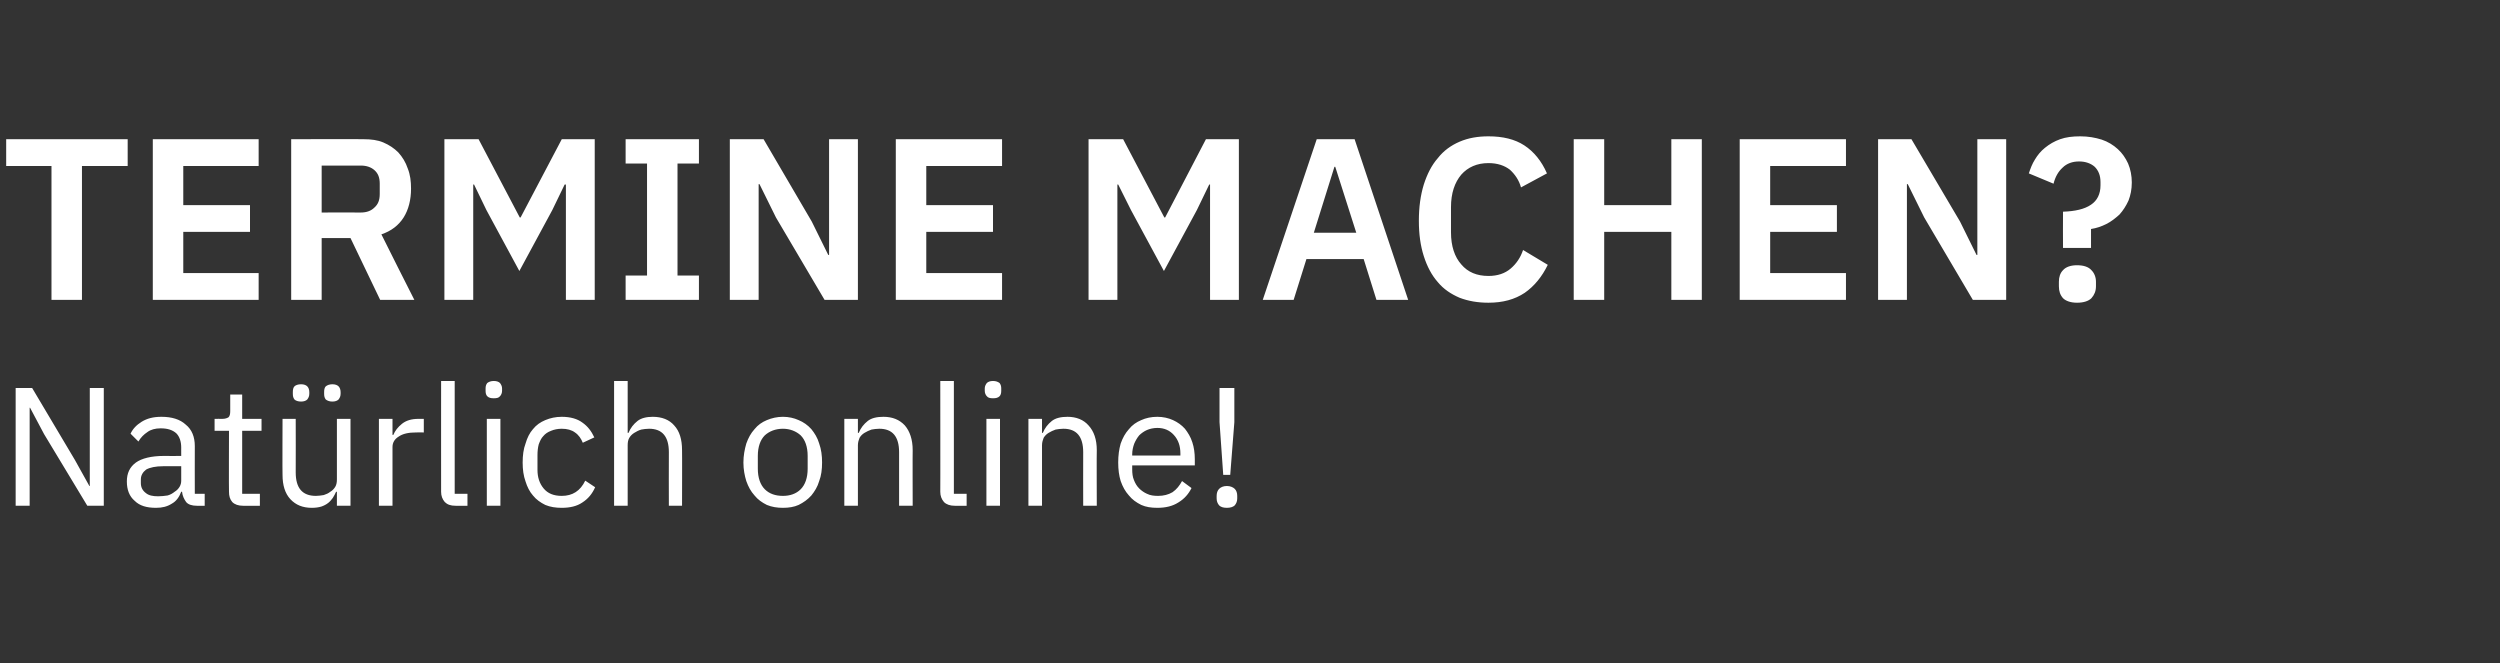
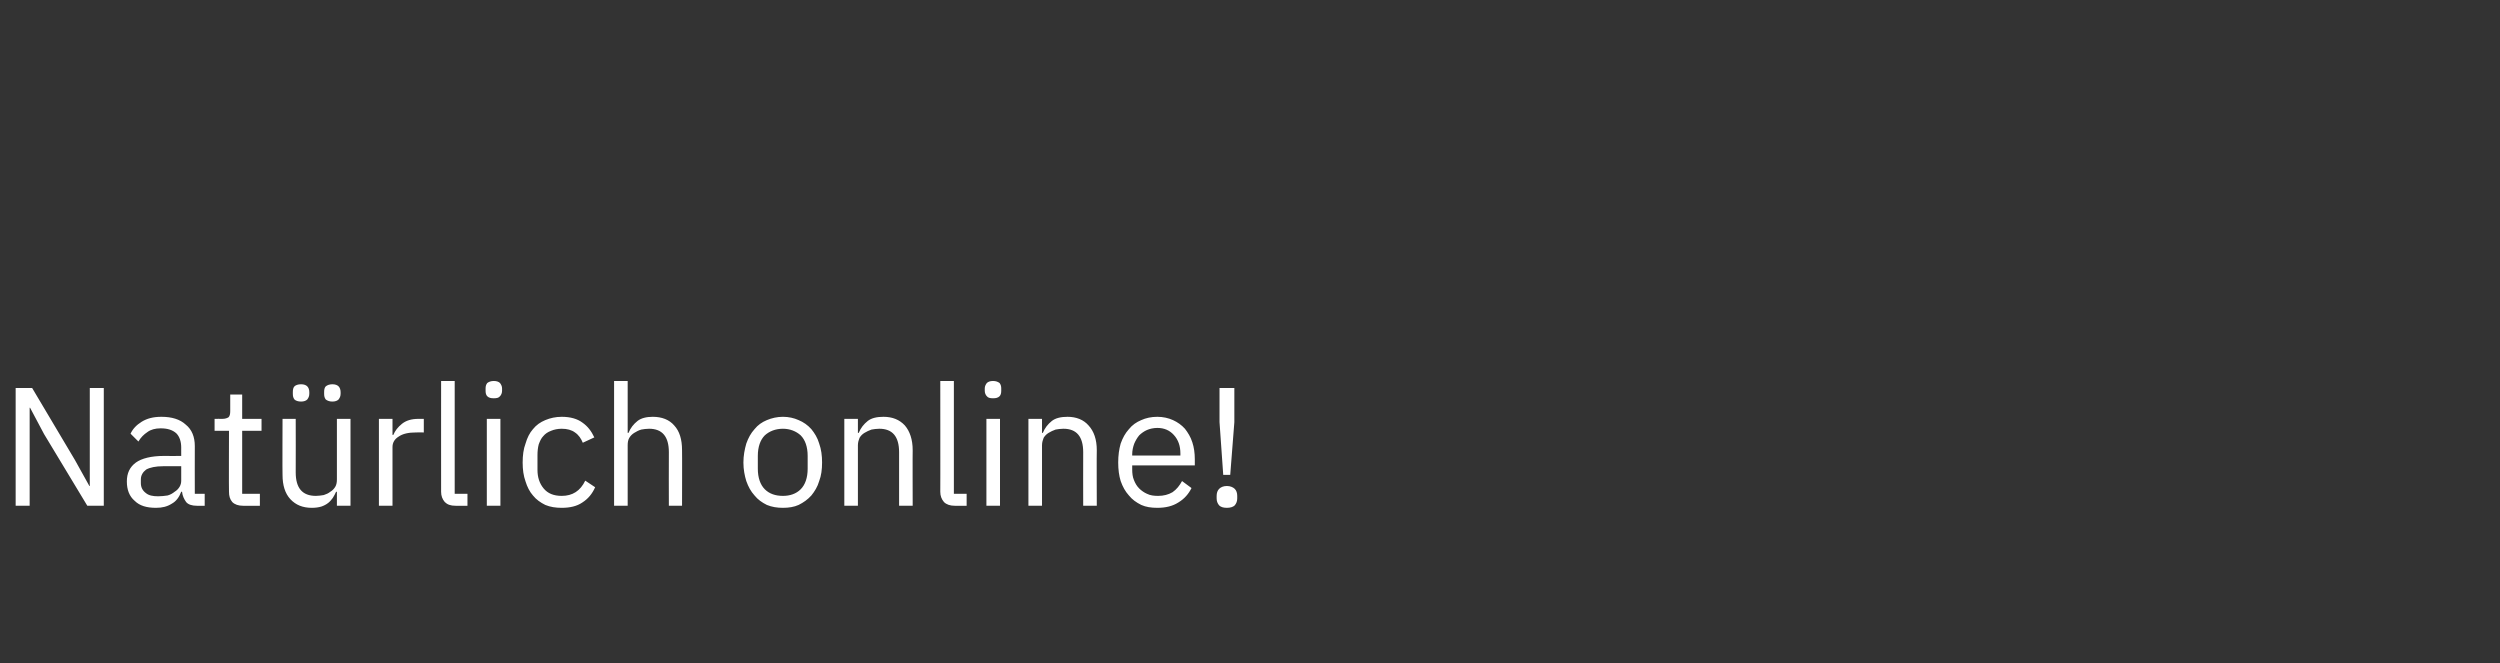
<svg xmlns="http://www.w3.org/2000/svg" version="1.1" width="607px" height="161px" viewBox="0 -1 607 161" style="top:-1px">
  <rect x="0" y="-1" width="607" height="161" fill="#333333" stroke="none" />
  <desc>Termine machen? Nat rlich online!</desc>
  <defs />
  <g id="Polygon36369">
    <path d="M 10.7 104.4 L 7.3 98 L 7.2 98 L 7.2 121.8 L 3.8 121.8 L 3.8 93.2 L 7.8 93.2 L 18.2 110.7 L 21.7 117 L 21.8 117 L 21.8 93.2 L 25.2 93.2 L 25.2 121.8 L 21.2 121.8 L 10.7 104.4 Z M 47.8 121.8 C 46.6 121.8 45.7 121.5 45.2 120.9 C 44.7 120.2 44.3 119.4 44.2 118.4 C 44.2 118.4 44 118.4 44 118.4 C 43.5 119.7 42.8 120.7 41.7 121.3 C 40.6 122 39.4 122.3 37.9 122.3 C 35.6 122.3 33.9 121.8 32.7 120.6 C 31.4 119.5 30.8 117.9 30.8 115.9 C 30.8 113.9 31.5 112.4 33 111.3 C 34.4 110.3 36.7 109.7 39.8 109.7 C 39.81 109.74 44 109.7 44 109.7 C 44 109.7 43.99 107.65 44 107.7 C 44 106.2 43.6 105 42.8 104.2 C 41.9 103.4 40.7 103 39 103 C 37.7 103 36.6 103.3 35.8 103.9 C 34.9 104.5 34.2 105.2 33.6 106.2 C 33.6 106.2 31.7 104.3 31.7 104.3 C 32.2 103.2 33.1 102.2 34.4 101.4 C 35.7 100.6 37.2 100.2 39.2 100.2 C 41.7 100.2 43.7 100.8 45.1 102.1 C 46.6 103.3 47.3 105.1 47.3 107.3 C 47.27 107.31 47.3 118.9 47.3 118.9 L 49.7 118.9 L 49.7 121.8 C 49.7 121.8 47.85 121.84 47.8 121.8 Z M 38.4 119.5 C 39.2 119.5 40 119.4 40.7 119.3 C 41.4 119.1 41.9 118.8 42.4 118.4 C 42.9 118.1 43.3 117.7 43.6 117.2 C 43.9 116.7 44 116.2 44 115.7 C 43.99 115.69 44 112.2 44 112.2 C 44 112.2 39.65 112.2 39.6 112.2 C 37.8 112.2 36.4 112.5 35.5 113 C 34.7 113.6 34.2 114.4 34.2 115.4 C 34.2 115.4 34.2 116.3 34.2 116.3 C 34.2 117.3 34.6 118.1 35.4 118.7 C 36.1 119.3 37.1 119.5 38.4 119.5 Z M 59 121.8 C 57.9 121.8 57 121.5 56.4 120.9 C 55.8 120.2 55.6 119.4 55.6 118.4 C 55.55 118.36 55.6 103.6 55.6 103.6 L 52.1 103.6 L 52.1 100.7 C 52.1 100.7 54.04 100.68 54 100.7 C 54.7 100.7 55.2 100.5 55.5 100.3 C 55.8 100 55.9 99.5 55.9 98.8 C 55.88 98.76 55.9 94.8 55.9 94.8 L 58.8 94.8 L 58.8 100.7 L 63.5 100.7 L 63.5 103.6 L 58.8 103.6 L 58.8 118.9 L 63.1 118.9 L 63.1 121.8 C 63.1 121.8 59.04 121.84 59 121.8 Z M 81.8 118.4 C 81.8 118.4 81.63 118.44 81.6 118.4 C 81.4 118.9 81.1 119.4 80.8 119.9 C 80.5 120.3 80.1 120.8 79.7 121.1 C 79.2 121.5 78.6 121.8 78 122 C 77.3 122.2 76.6 122.3 75.7 122.3 C 73.5 122.3 71.8 121.6 70.5 120.2 C 69.2 118.8 68.6 116.8 68.6 114.3 C 68.55 114.25 68.6 100.7 68.6 100.7 L 71.8 100.7 C 71.8 100.7 71.83 113.71 71.8 113.7 C 71.8 117.5 73.4 119.4 76.7 119.4 C 77.3 119.4 78 119.3 78.6 119.2 C 79.2 119 79.7 118.8 80.2 118.4 C 80.7 118.1 81.1 117.7 81.4 117.2 C 81.7 116.7 81.8 116.1 81.8 115.4 C 81.79 115.35 81.8 100.7 81.8 100.7 L 85.1 100.7 L 85.1 121.8 L 81.8 121.8 L 81.8 118.4 Z M 73.1 96.5 C 72.4 96.5 71.8 96.3 71.5 96 C 71.2 95.6 71.1 95.2 71.1 94.6 C 71.1 94.6 71.1 94.2 71.1 94.2 C 71.1 93.6 71.2 93.1 71.5 92.8 C 71.8 92.5 72.4 92.3 73.1 92.3 C 73.8 92.3 74.3 92.5 74.6 92.8 C 74.9 93.1 75.1 93.6 75.1 94.2 C 75.1 94.2 75.1 94.6 75.1 94.6 C 75.1 95.2 74.9 95.6 74.6 96 C 74.3 96.3 73.8 96.5 73.1 96.5 Z M 80.7 96.5 C 80 96.5 79.5 96.3 79.1 96 C 78.8 95.6 78.7 95.2 78.7 94.6 C 78.7 94.6 78.7 94.2 78.7 94.2 C 78.7 93.6 78.8 93.1 79.1 92.8 C 79.5 92.5 80 92.3 80.7 92.3 C 81.4 92.3 81.9 92.5 82.2 92.8 C 82.5 93.1 82.7 93.6 82.7 94.2 C 82.7 94.2 82.7 94.6 82.7 94.6 C 82.7 95.2 82.5 95.6 82.2 96 C 81.9 96.3 81.4 96.5 80.7 96.5 Z M 92 121.8 L 92 100.7 L 95.3 100.7 L 95.3 104.6 C 95.3 104.6 95.53 104.58 95.5 104.6 C 95.9 103.6 96.6 102.7 97.6 101.9 C 98.6 101.1 99.9 100.7 101.6 100.7 C 101.64 100.68 102.9 100.7 102.9 100.7 L 102.9 104 C 102.9 104 100.98 103.96 101 104 C 99.2 104 97.8 104.3 96.8 105 C 95.8 105.6 95.3 106.5 95.3 107.5 C 95.32 107.49 95.3 121.8 95.3 121.8 L 92 121.8 Z M 110.6 121.8 C 109.4 121.8 108.6 121.5 108 120.9 C 107.4 120.2 107.1 119.4 107.1 118.4 C 107.09 118.44 107.1 91.5 107.1 91.5 L 110.4 91.5 L 110.4 118.9 L 113.5 118.9 L 113.5 121.8 C 113.5 121.8 110.58 121.84 110.6 121.8 Z M 119.9 95.7 C 119.2 95.7 118.7 95.6 118.3 95.2 C 118 94.9 117.9 94.4 117.9 93.9 C 117.9 93.9 117.9 93.3 117.9 93.3 C 117.9 92.8 118 92.4 118.3 92 C 118.7 91.7 119.2 91.5 119.9 91.5 C 120.6 91.5 121.1 91.7 121.4 92 C 121.7 92.4 121.9 92.8 121.9 93.3 C 121.9 93.3 121.9 93.9 121.9 93.9 C 121.9 94.4 121.7 94.9 121.4 95.2 C 121.1 95.6 120.6 95.7 119.9 95.7 Z M 118.2 100.7 L 121.5 100.7 L 121.5 121.8 L 118.2 121.8 L 118.2 100.7 Z M 136.4 122.3 C 134.9 122.3 133.6 122.1 132.4 121.6 C 131.2 121 130.2 120.3 129.4 119.3 C 128.6 118.4 128 117.2 127.6 115.9 C 127.1 114.5 126.9 113 126.9 111.3 C 126.9 109.6 127.1 108 127.6 106.7 C 128 105.3 128.6 104.1 129.4 103.2 C 130.2 102.2 131.2 101.5 132.4 101 C 133.6 100.5 134.9 100.2 136.4 100.2 C 138.5 100.2 140.2 100.7 141.4 101.6 C 142.7 102.5 143.6 103.7 144.3 105.2 C 144.3 105.2 141.5 106.5 141.5 106.5 C 141.1 105.5 140.5 104.6 139.6 104 C 138.8 103.4 137.7 103.1 136.4 103.1 C 135.4 103.1 134.5 103.3 133.8 103.6 C 133 103.9 132.4 104.3 131.9 104.9 C 131.4 105.4 131.1 106.1 130.8 106.9 C 130.6 107.7 130.5 108.5 130.5 109.5 C 130.5 109.5 130.5 113.1 130.5 113.1 C 130.5 114.9 131 116.4 132 117.6 C 133 118.8 134.4 119.4 136.4 119.4 C 139 119.4 140.9 118.2 142.1 115.7 C 142.1 115.7 144.5 117.3 144.5 117.3 C 143.8 118.9 142.8 120.1 141.4 121 C 140.1 121.9 138.4 122.3 136.4 122.3 Z M 149.1 91.5 L 152.4 91.5 L 152.4 104.1 C 152.4 104.1 152.56 104.09 152.6 104.1 C 153.1 102.9 153.8 102 154.8 101.2 C 155.7 100.5 157 100.2 158.5 100.2 C 160.7 100.2 162.5 100.9 163.7 102.3 C 165 103.7 165.6 105.7 165.6 108.3 C 165.64 108.27 165.6 121.8 165.6 121.8 L 162.4 121.8 C 162.4 121.8 162.36 108.81 162.4 108.8 C 162.4 105 160.8 103.1 157.6 103.1 C 156.9 103.1 156.3 103.2 155.7 103.3 C 155 103.5 154.5 103.8 154 104.1 C 153.5 104.4 153.1 104.8 152.8 105.3 C 152.5 105.8 152.4 106.4 152.4 107.1 C 152.39 107.13 152.4 121.8 152.4 121.8 L 149.1 121.8 L 149.1 91.5 Z M 190.1 122.3 C 188.7 122.3 187.4 122.1 186.2 121.6 C 185 121 184 120.3 183.2 119.3 C 182.3 118.3 181.7 117.2 181.2 115.8 C 180.8 114.5 180.5 113 180.5 111.3 C 180.5 109.6 180.8 108.1 181.2 106.7 C 181.7 105.3 182.3 104.2 183.2 103.2 C 184 102.2 185 101.5 186.2 101 C 187.4 100.5 188.7 100.2 190.1 100.2 C 191.5 100.2 192.8 100.5 193.9 101 C 195.1 101.5 196.1 102.2 197 103.2 C 197.8 104.2 198.5 105.3 198.9 106.7 C 199.4 108.1 199.6 109.6 199.6 111.3 C 199.6 113 199.4 114.5 198.9 115.8 C 198.5 117.2 197.8 118.3 197 119.3 C 196.1 120.3 195.1 121 193.9 121.6 C 192.8 122.1 191.5 122.3 190.1 122.3 Z M 190.1 119.4 C 191.8 119.4 193.3 118.9 194.4 117.8 C 195.5 116.7 196.1 115 196.1 112.8 C 196.1 112.8 196.1 109.7 196.1 109.7 C 196.1 107.5 195.5 105.8 194.4 104.7 C 193.3 103.7 191.8 103.1 190.1 103.1 C 188.3 103.1 186.8 103.7 185.7 104.7 C 184.6 105.8 184 107.5 184 109.7 C 184 109.7 184 112.8 184 112.8 C 184 115 184.6 116.7 185.7 117.8 C 186.8 118.9 188.3 119.4 190.1 119.4 Z M 205 121.8 L 205 100.7 L 208.3 100.7 L 208.3 104.1 C 208.3 104.1 208.48 104.09 208.5 104.1 C 209 102.9 209.7 102 210.7 101.2 C 211.6 100.5 212.9 100.2 214.5 100.2 C 216.7 100.2 218.4 100.9 219.7 102.3 C 220.9 103.7 221.6 105.7 221.6 108.3 C 221.56 108.27 221.6 121.8 221.6 121.8 L 218.3 121.8 C 218.3 121.8 218.28 108.81 218.3 108.8 C 218.3 105 216.7 103.1 213.5 103.1 C 212.8 103.1 212.2 103.2 211.6 103.3 C 211 103.5 210.4 103.8 209.9 104.1 C 209.4 104.4 209 104.8 208.7 105.3 C 208.5 105.8 208.3 106.4 208.3 107.1 C 208.32 107.13 208.3 121.8 208.3 121.8 L 205 121.8 Z M 231.8 121.8 C 230.7 121.8 229.8 121.5 229.2 120.9 C 228.6 120.2 228.3 119.4 228.3 118.4 C 228.33 118.44 228.3 91.5 228.3 91.5 L 231.6 91.5 L 231.6 118.9 L 234.7 118.9 L 234.7 121.8 C 234.7 121.8 231.81 121.84 231.8 121.8 Z M 241.1 95.7 C 240.4 95.7 239.9 95.6 239.6 95.2 C 239.3 94.9 239.1 94.4 239.1 93.9 C 239.1 93.9 239.1 93.3 239.1 93.3 C 239.1 92.8 239.3 92.4 239.6 92 C 239.9 91.7 240.4 91.5 241.1 91.5 C 241.8 91.5 242.3 91.7 242.7 92 C 243 92.4 243.1 92.8 243.1 93.3 C 243.1 93.3 243.1 93.9 243.1 93.9 C 243.1 94.4 243 94.9 242.7 95.2 C 242.3 95.6 241.8 95.7 241.1 95.7 Z M 239.5 100.7 L 242.8 100.7 L 242.8 121.8 L 239.5 121.8 L 239.5 100.7 Z M 249.7 121.8 L 249.7 100.7 L 253 100.7 L 253 104.1 C 253 104.1 253.17 104.09 253.2 104.1 C 253.7 102.9 254.4 102 255.4 101.2 C 256.3 100.5 257.6 100.2 259.2 100.2 C 261.3 100.2 263.1 100.9 264.3 102.3 C 265.6 103.7 266.3 105.7 266.3 108.3 C 266.25 108.27 266.3 121.8 266.3 121.8 L 263 121.8 C 263 121.8 262.97 108.81 263 108.8 C 263 105 261.4 103.1 258.2 103.1 C 257.5 103.1 256.9 103.2 256.3 103.3 C 255.7 103.5 255.1 103.8 254.6 104.1 C 254.1 104.4 253.7 104.8 253.4 105.3 C 253.2 105.8 253 106.4 253 107.1 C 253.01 107.13 253 121.8 253 121.8 L 249.7 121.8 Z M 281 122.3 C 279.5 122.3 278.2 122.1 277.1 121.6 C 275.9 121 274.9 120.3 274.1 119.3 C 273.2 118.3 272.6 117.2 272.1 115.8 C 271.7 114.5 271.5 113 271.5 111.3 C 271.5 109.6 271.7 108.1 272.1 106.7 C 272.6 105.3 273.2 104.2 274.1 103.2 C 274.9 102.2 275.9 101.5 277.1 101 C 278.2 100.5 279.5 100.2 281 100.2 C 282.4 100.2 283.7 100.5 284.8 101 C 285.9 101.5 286.9 102.2 287.7 103.1 C 288.4 104 289.1 105.1 289.5 106.4 C 289.9 107.6 290.1 109 290.1 110.5 C 290.11 110.49 290.1 112 290.1 112 L 274.9 112 C 274.9 112 274.9 113.02 274.9 113 C 274.9 113.9 275 114.8 275.3 115.5 C 275.6 116.3 276 117 276.6 117.6 C 277.1 118.1 277.8 118.6 278.5 118.9 C 279.3 119.3 280.2 119.4 281.2 119.4 C 282.5 119.4 283.7 119.1 284.7 118.5 C 285.7 117.8 286.4 116.9 287 115.8 C 287 115.8 289.3 117.5 289.3 117.5 C 288.6 118.9 287.6 120.1 286.1 121 C 284.7 121.9 283 122.3 281 122.3 Z M 281 102.9 C 280.1 102.9 279.2 103.1 278.5 103.4 C 277.8 103.7 277.1 104.2 276.6 104.7 C 276.1 105.3 275.7 106 275.4 106.7 C 275.1 107.5 274.9 108.4 274.9 109.3 C 274.9 109.3 274.9 109.6 274.9 109.6 L 286.6 109.6 C 286.6 109.6 286.59 109.13 286.6 109.1 C 286.6 107.3 286.1 105.8 285 104.6 C 284 103.5 282.7 102.9 281 102.9 Z M 297 114.3 L 296.1 101.5 L 296.1 93.2 L 299.7 93.2 L 299.7 101.5 L 298.7 114.3 L 297 114.3 Z M 297.9 122.3 C 297 122.3 296.4 122.1 296 121.7 C 295.6 121.2 295.4 120.7 295.4 120 C 295.4 120 295.4 119.4 295.4 119.4 C 295.4 118.7 295.6 118.1 296 117.7 C 296.4 117.3 297 117 297.9 117 C 298.7 117 299.4 117.3 299.8 117.7 C 300.2 118.1 300.4 118.7 300.4 119.4 C 300.4 119.4 300.4 120 300.4 120 C 300.4 120.7 300.2 121.2 299.8 121.7 C 299.4 122.1 298.7 122.3 297.9 122.3 Z " stroke="none" fill="#fff" />
  </g>
  <g id="Polygon36368">
-     <path d="M 19.9 39.3 L 19.9 71.8 L 12.5 71.8 L 12.5 39.3 L 1.5 39.3 L 1.5 32.8 L 31 32.8 L 31 39.3 L 19.9 39.3 Z M 37.1 71.8 L 37.1 32.8 L 62.8 32.8 L 62.8 39.3 L 44.5 39.3 L 44.5 48.8 L 60.7 48.8 L 60.7 55.3 L 44.5 55.3 L 44.5 65.3 L 62.8 65.3 L 62.8 71.8 L 37.1 71.8 Z M 78.1 71.8 L 70.7 71.8 L 70.7 32.8 C 70.7 32.8 88.31 32.75 88.3 32.8 C 90.1 32.8 91.7 33 93.1 33.6 C 94.5 34.2 95.7 35 96.7 36 C 97.7 37.1 98.5 38.4 99 39.9 C 99.6 41.4 99.8 43 99.8 44.8 C 99.8 47.5 99.2 49.9 98 51.8 C 96.8 53.7 95 55.1 92.6 55.9 C 92.57 55.94 100.6 71.8 100.6 71.8 L 92.3 71.8 L 85.1 56.8 L 78.1 56.8 L 78.1 71.8 Z M 87.6 50.6 C 89 50.6 90.1 50.2 90.9 49.4 C 91.8 48.6 92.2 47.6 92.2 46.1 C 92.2 46.1 92.2 43.6 92.2 43.6 C 92.2 42.1 91.8 41.1 90.9 40.3 C 90.1 39.6 89 39.2 87.6 39.2 C 87.58 39.19 78.1 39.2 78.1 39.2 L 78.1 50.6 C 78.1 50.6 87.58 50.56 87.6 50.6 Z M 137.4 43.8 L 137.1 43.8 L 134.1 50 L 126.1 64.8 L 118.1 50 L 115.1 43.8 L 114.9 43.8 L 114.9 71.8 L 107.9 71.8 L 107.9 32.8 L 116.2 32.8 L 126.2 51.8 L 126.4 51.8 L 136.4 32.8 L 144.4 32.8 L 144.4 71.8 L 137.4 71.8 L 137.4 43.8 Z M 151.9 71.8 L 151.9 65.9 L 157.1 65.9 L 157.1 38.7 L 151.9 38.7 L 151.9 32.8 L 169.7 32.8 L 169.7 38.7 L 164.5 38.7 L 164.5 65.9 L 169.7 65.9 L 169.7 71.8 L 151.9 71.8 Z M 188.4 51.8 L 184.4 43.7 L 184.2 43.7 L 184.2 71.8 L 177.2 71.8 L 177.2 32.8 L 185.4 32.8 L 197.1 52.8 L 201.1 60.9 L 201.3 60.9 L 201.3 32.8 L 208.3 32.8 L 208.3 71.8 L 200.2 71.8 L 188.4 51.8 Z M 217.5 71.8 L 217.5 32.8 L 243.3 32.8 L 243.3 39.3 L 224.9 39.3 L 224.9 48.8 L 241.1 48.8 L 241.1 55.3 L 224.9 55.3 L 224.9 65.3 L 243.3 65.3 L 243.3 71.8 L 217.5 71.8 Z M 293.8 43.8 L 293.6 43.8 L 290.6 50 L 282.6 64.8 L 274.6 50 L 271.5 43.8 L 271.3 43.8 L 271.3 71.8 L 264.3 71.8 L 264.3 32.8 L 272.7 32.8 L 282.7 51.8 L 282.9 51.8 L 292.8 32.8 L 300.8 32.8 L 300.8 71.8 L 293.8 71.8 L 293.8 43.8 Z M 334.2 71.8 L 331.1 61.9 L 317.2 61.9 L 314.1 71.8 L 306.6 71.8 L 319.7 32.8 L 328.9 32.8 L 341.9 71.8 L 334.2 71.8 Z M 324.2 39.5 L 324 39.5 L 319 55.5 L 329.3 55.5 L 324.2 39.5 Z M 361.4 72.5 C 358.8 72.5 356.5 72.1 354.4 71.3 C 352.3 70.4 350.5 69.2 349.1 67.5 C 347.6 65.8 346.5 63.7 345.7 61.2 C 344.9 58.7 344.5 55.9 344.5 52.6 C 344.5 49.3 344.9 46.4 345.7 43.8 C 346.5 41.3 347.6 39.1 349.1 37.4 C 350.5 35.6 352.3 34.3 354.4 33.4 C 356.5 32.5 358.8 32.1 361.4 32.1 C 364.9 32.1 367.8 32.8 370.1 34.3 C 372.4 35.8 374.3 38.1 375.6 41.1 C 375.6 41.1 369.3 44.5 369.3 44.5 C 368.8 42.7 367.8 41.3 366.6 40.2 C 365.3 39.2 363.6 38.6 361.4 38.6 C 358.6 38.6 356.4 39.6 354.8 41.4 C 353.2 43.3 352.3 45.9 352.3 49.3 C 352.3 49.3 352.3 55.4 352.3 55.4 C 352.3 58.8 353.2 61.4 354.8 63.2 C 356.4 65.1 358.6 66 361.4 66 C 363.6 66 365.4 65.4 366.8 64.2 C 368.2 63 369.2 61.5 369.8 59.7 C 369.8 59.7 375.8 63.3 375.8 63.3 C 374.4 66.2 372.5 68.5 370.2 70.1 C 367.8 71.7 364.9 72.5 361.4 72.5 Z M 405.8 55.3 L 389.5 55.3 L 389.5 71.8 L 382.1 71.8 L 382.1 32.8 L 389.5 32.8 L 389.5 48.8 L 405.8 48.8 L 405.8 32.8 L 413.2 32.8 L 413.2 71.8 L 405.8 71.8 L 405.8 55.3 Z M 422.4 71.8 L 422.4 32.8 L 448.2 32.8 L 448.2 39.3 L 429.8 39.3 L 429.8 48.8 L 446 48.8 L 446 55.3 L 429.8 55.3 L 429.8 65.3 L 448.2 65.3 L 448.2 71.8 L 422.4 71.8 Z M 467.2 51.8 L 463.2 43.7 L 463 43.7 L 463 71.8 L 456 71.8 L 456 32.8 L 464.1 32.8 L 475.9 52.8 L 479.9 60.9 L 480.1 60.9 L 480.1 32.8 L 487.1 32.8 L 487.1 71.8 L 479 71.8 L 467.2 51.8 Z M 500.9 59.2 C 500.9 59.2 500.86 50.45 500.9 50.4 C 503.8 50.3 506.1 49.8 507.7 48.7 C 509.2 47.7 510 46.1 510 44 C 510 44 510 43.2 510 43.2 C 510 41.6 509.5 40.4 508.6 39.5 C 507.7 38.7 506.4 38.2 504.8 38.2 C 503.2 38.2 501.8 38.7 500.8 39.7 C 499.7 40.7 499 42 498.6 43.6 C 498.6 43.6 492.6 41.1 492.6 41.1 C 493 39.9 493.4 38.8 494.1 37.7 C 494.7 36.7 495.5 35.7 496.5 34.9 C 497.6 34 498.8 33.3 500.2 32.8 C 501.6 32.3 503.2 32.1 505.1 32.1 C 507 32.1 508.7 32.4 510.3 32.9 C 511.8 33.4 513.1 34.2 514.2 35.2 C 515.3 36.2 516.1 37.4 516.7 38.7 C 517.3 40.1 517.6 41.7 517.6 43.3 C 517.6 45 517.3 46.4 516.8 47.7 C 516.2 49 515.5 50.1 514.6 51.1 C 513.6 52 512.6 52.8 511.4 53.4 C 510.2 54 509 54.4 507.7 54.6 C 507.69 54.59 507.7 59.2 507.7 59.2 L 500.9 59.2 Z M 504.3 72.5 C 502.8 72.5 501.6 72.1 500.9 71.4 C 500.2 70.6 499.9 69.7 499.9 68.5 C 499.9 68.5 499.9 67.4 499.9 67.4 C 499.9 66.3 500.2 65.3 500.9 64.6 C 501.6 63.8 502.8 63.4 504.3 63.4 C 505.9 63.4 507.1 63.8 507.8 64.6 C 508.5 65.3 508.9 66.3 508.9 67.4 C 508.9 67.4 508.9 68.5 508.9 68.5 C 508.9 69.7 508.5 70.6 507.8 71.4 C 507.1 72.1 505.9 72.5 504.3 72.5 Z " stroke="none" fill="#fff" />
-   </g>
+     </g>
</svg>